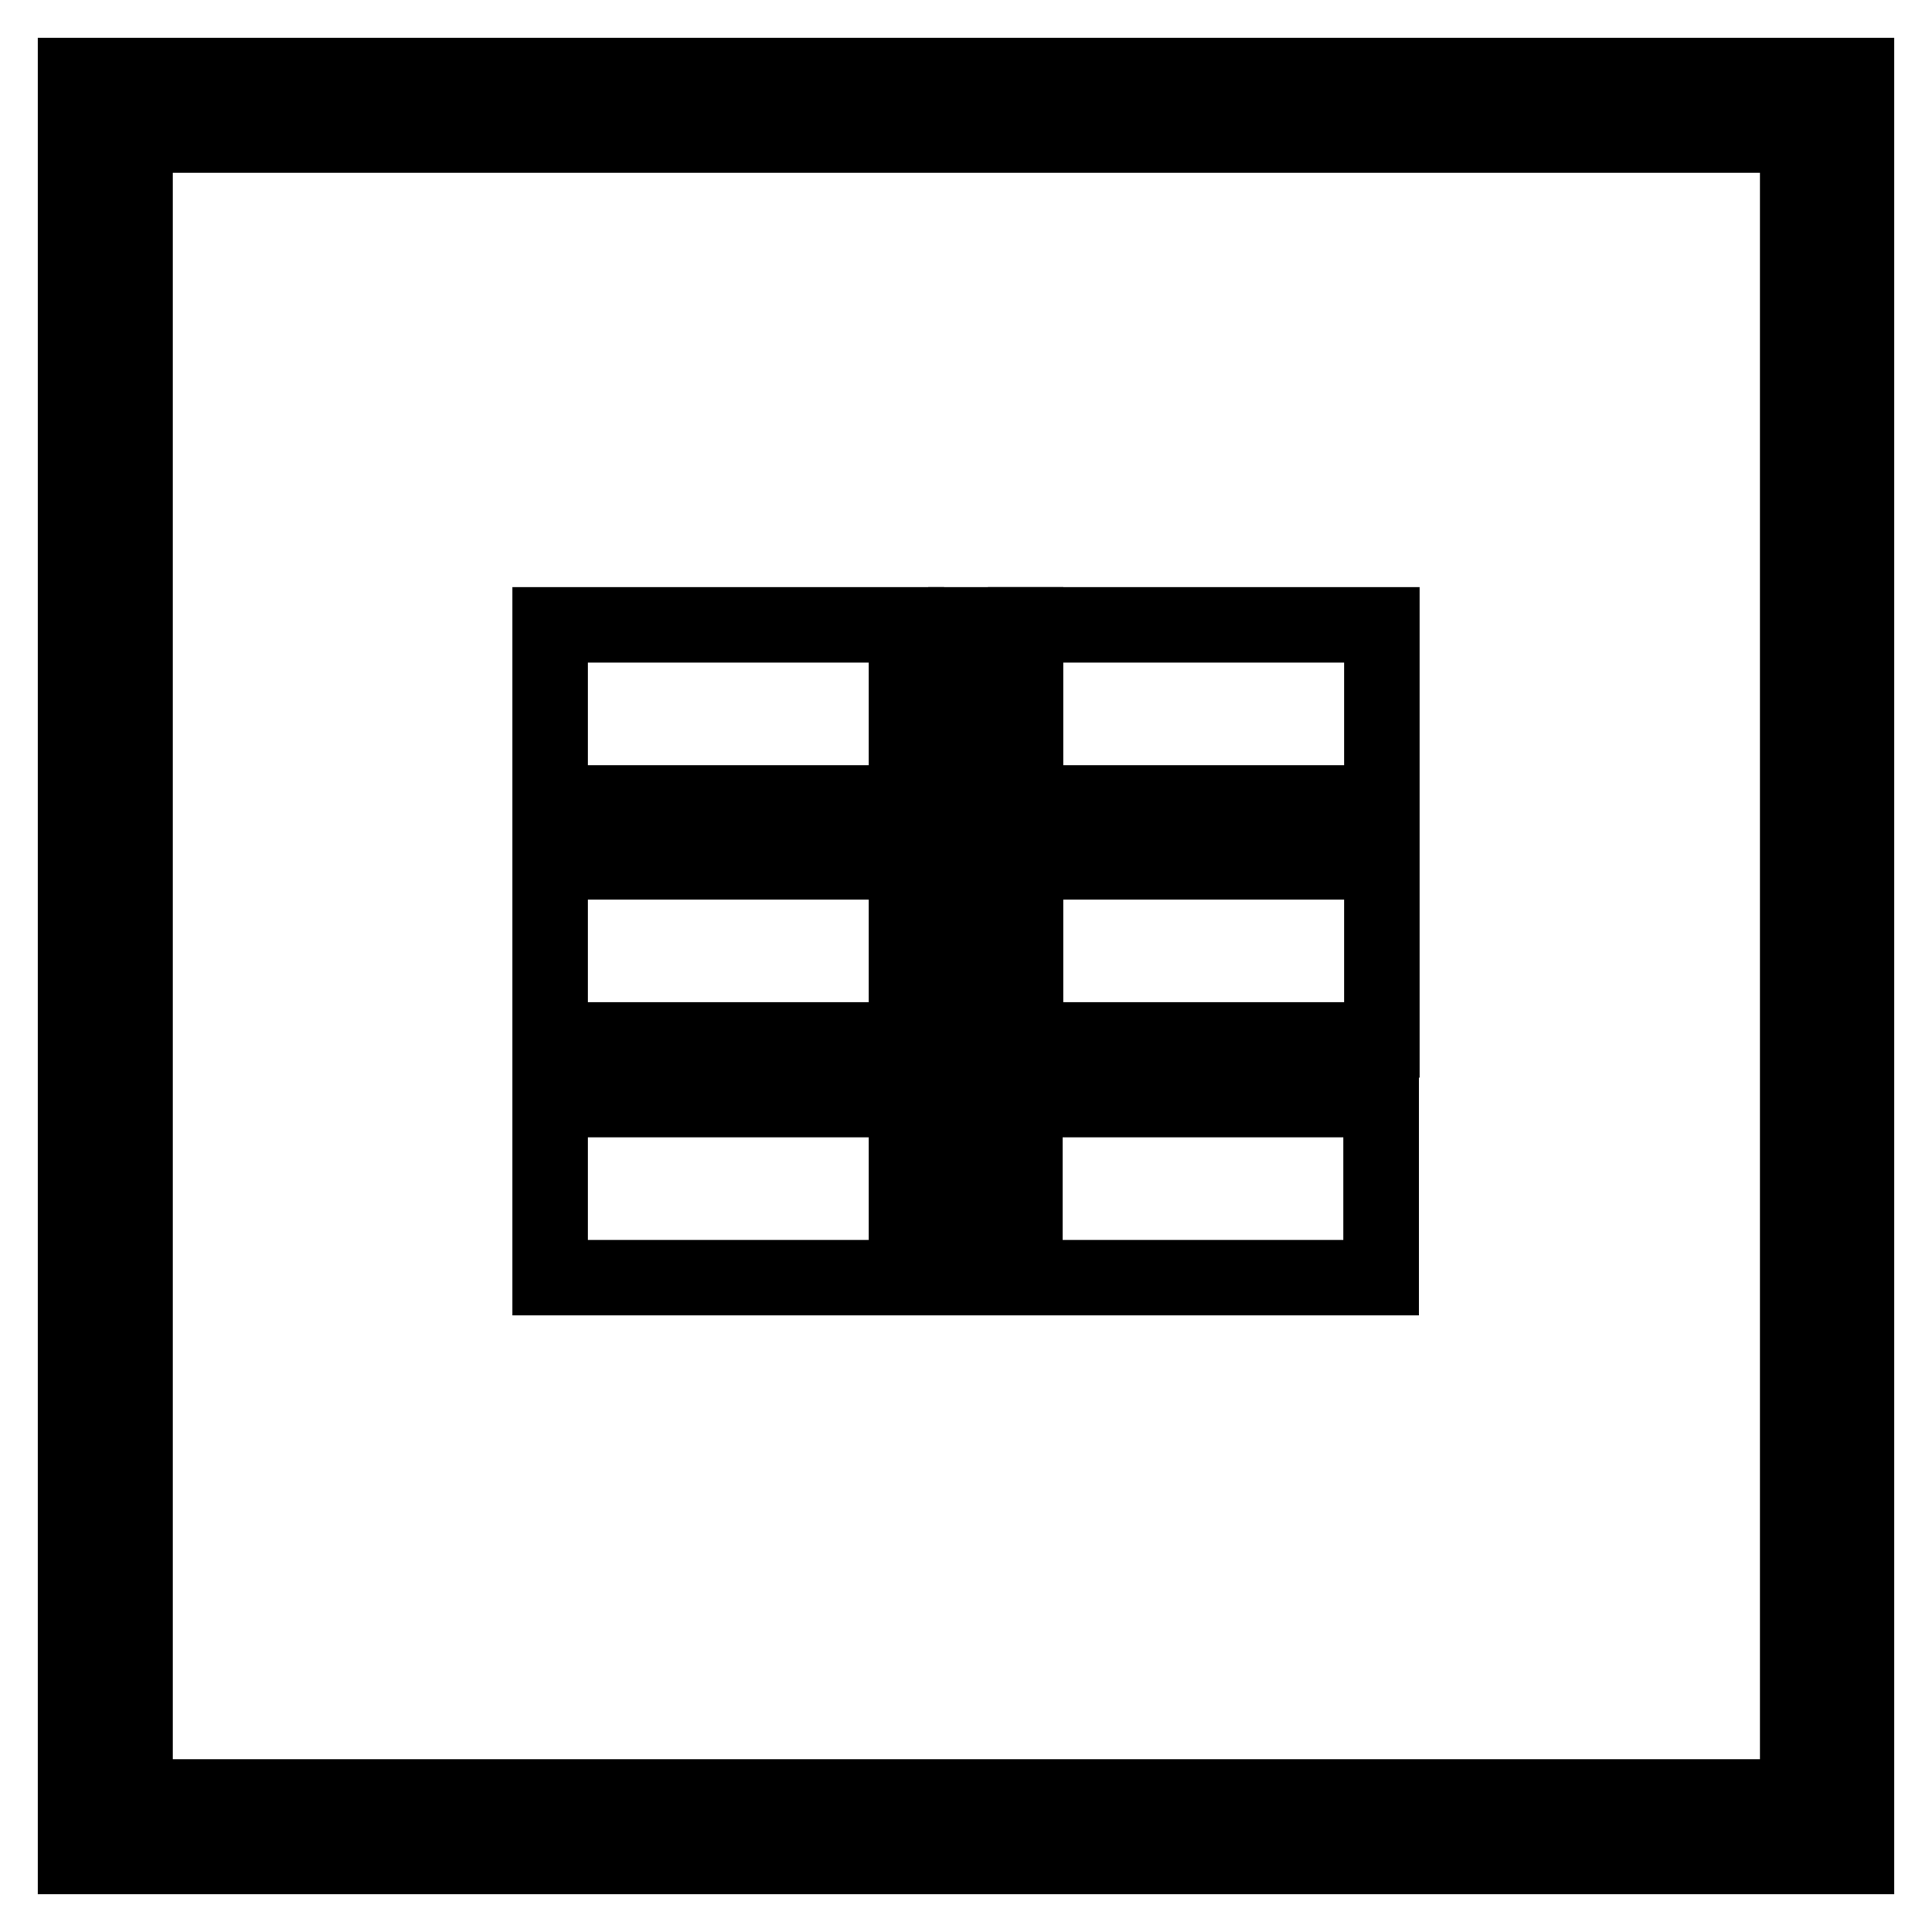
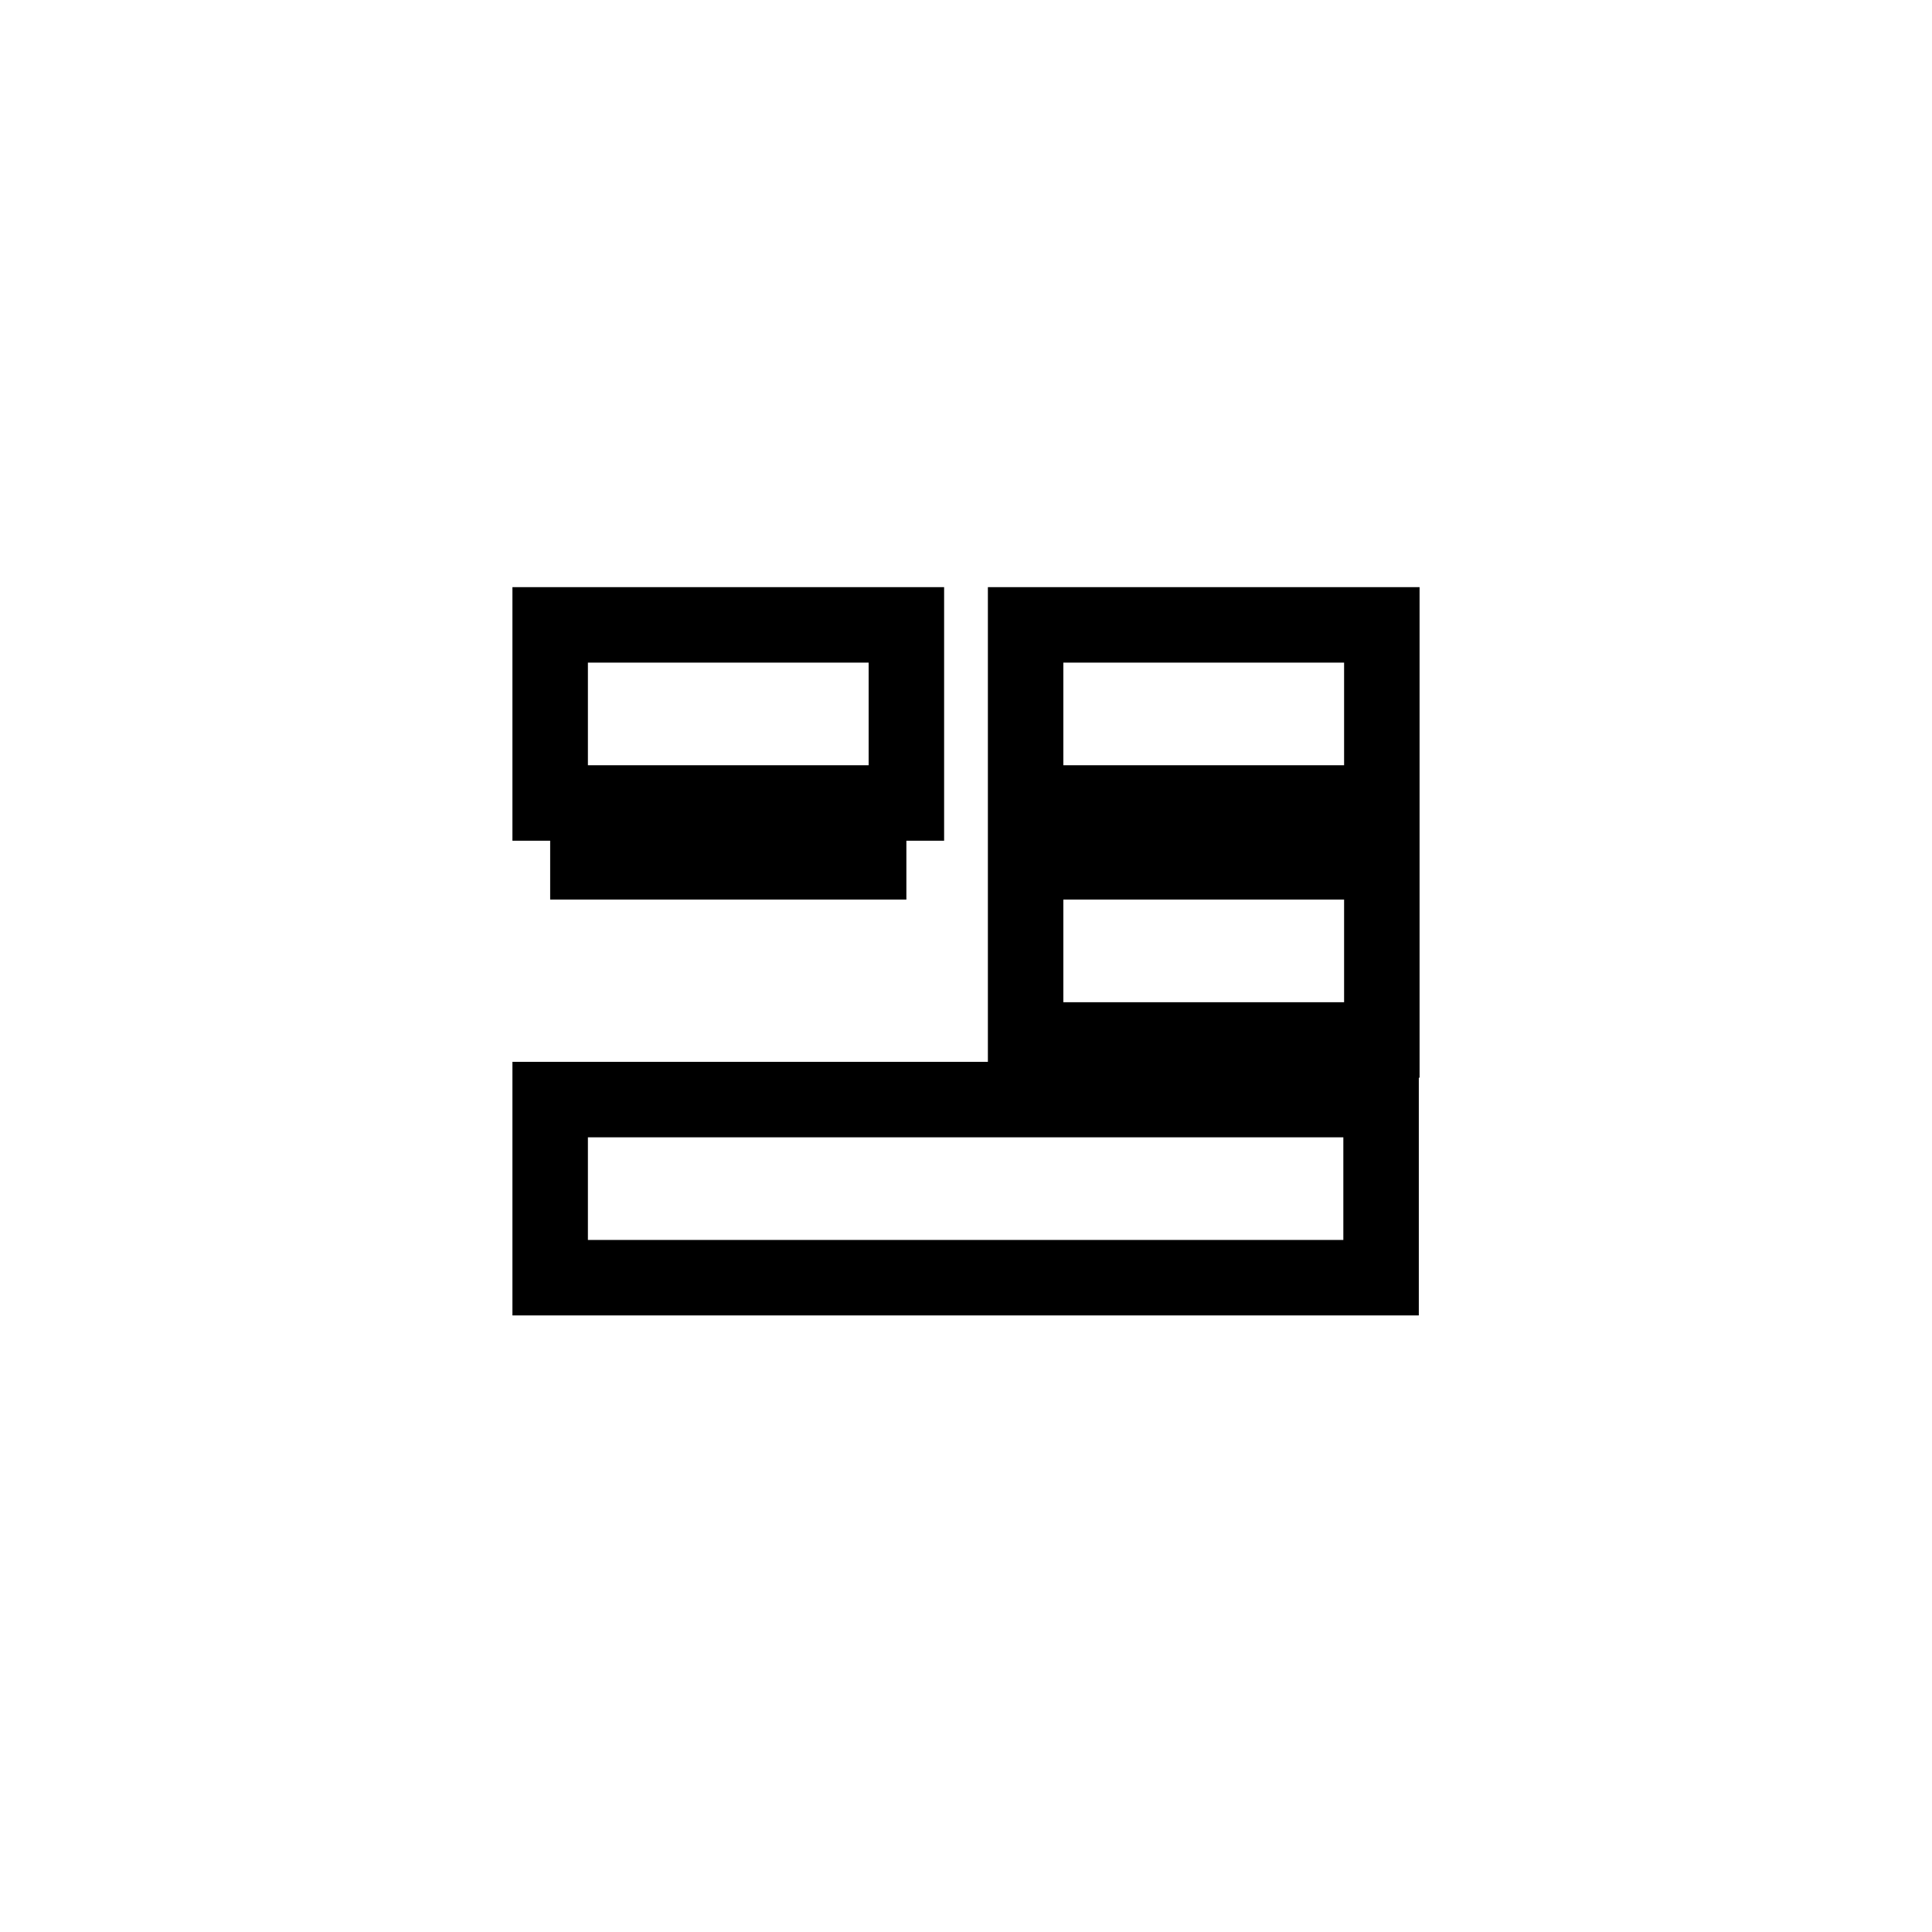
<svg xmlns="http://www.w3.org/2000/svg" version="1.1" x="0px" y="0px" viewBox="0 0 256 256" enable-background="new 0 0 256 256" xml:space="preserve">
  <g>
-     <path stroke-width="10" fill-opacity="0" stroke="#000000" d="M10,10v236h236V10H10z M238.1,238.1H17.9V17.9h220.3V238.1L238.1,238.1z" />
-     <path stroke-width="10" fill-opacity="0" stroke="#000000" d="M72.9,82.8h47.2v23.6H72.9V82.8z M135.9,82.8h47.2v23.6h-47.2V82.8z M72.9,114.2h47.2v23.6H72.9V114.2z  M135.9,114.2h47.2v23.6h-47.2V114.2z M156.9,145.7h-84v23.6h110.1v-23.6H156.9z" />
-     <path stroke-width="10" fill-opacity="0" stroke="#000000" d="M120.1,145.7h15.7v16.5h-15.7V145.7z" />
-     <path stroke-width="10" fill-opacity="0" stroke="#000000" d="M120.1,90.6h7.9v7.9h-7.9V90.6z M120.1,106.4h7.9v7.9h-7.9V106.4z M120.1,122.1h7.9v7.9h-7.9V122.1z  M120.1,137.8h7.9v7.9h-7.9V137.8z M128,98.5h7.9v7.9H128V98.5z M128,114.2h7.9v7.9H128V114.2z M128,130h7.9v7.9H128V130z  M128,82.8h7.9v7.9H128V82.8z M126,150h3.9v7.9H126V150z" />
+     <path stroke-width="10" fill-opacity="0" stroke="#000000" d="M72.9,82.8h47.2v23.6H72.9V82.8z M135.9,82.8h47.2v23.6h-47.2V82.8z M72.9,114.2h47.2H72.9V114.2z  M135.9,114.2h47.2v23.6h-47.2V114.2z M156.9,145.7h-84v23.6h110.1v-23.6H156.9z" />
  </g>
</svg>